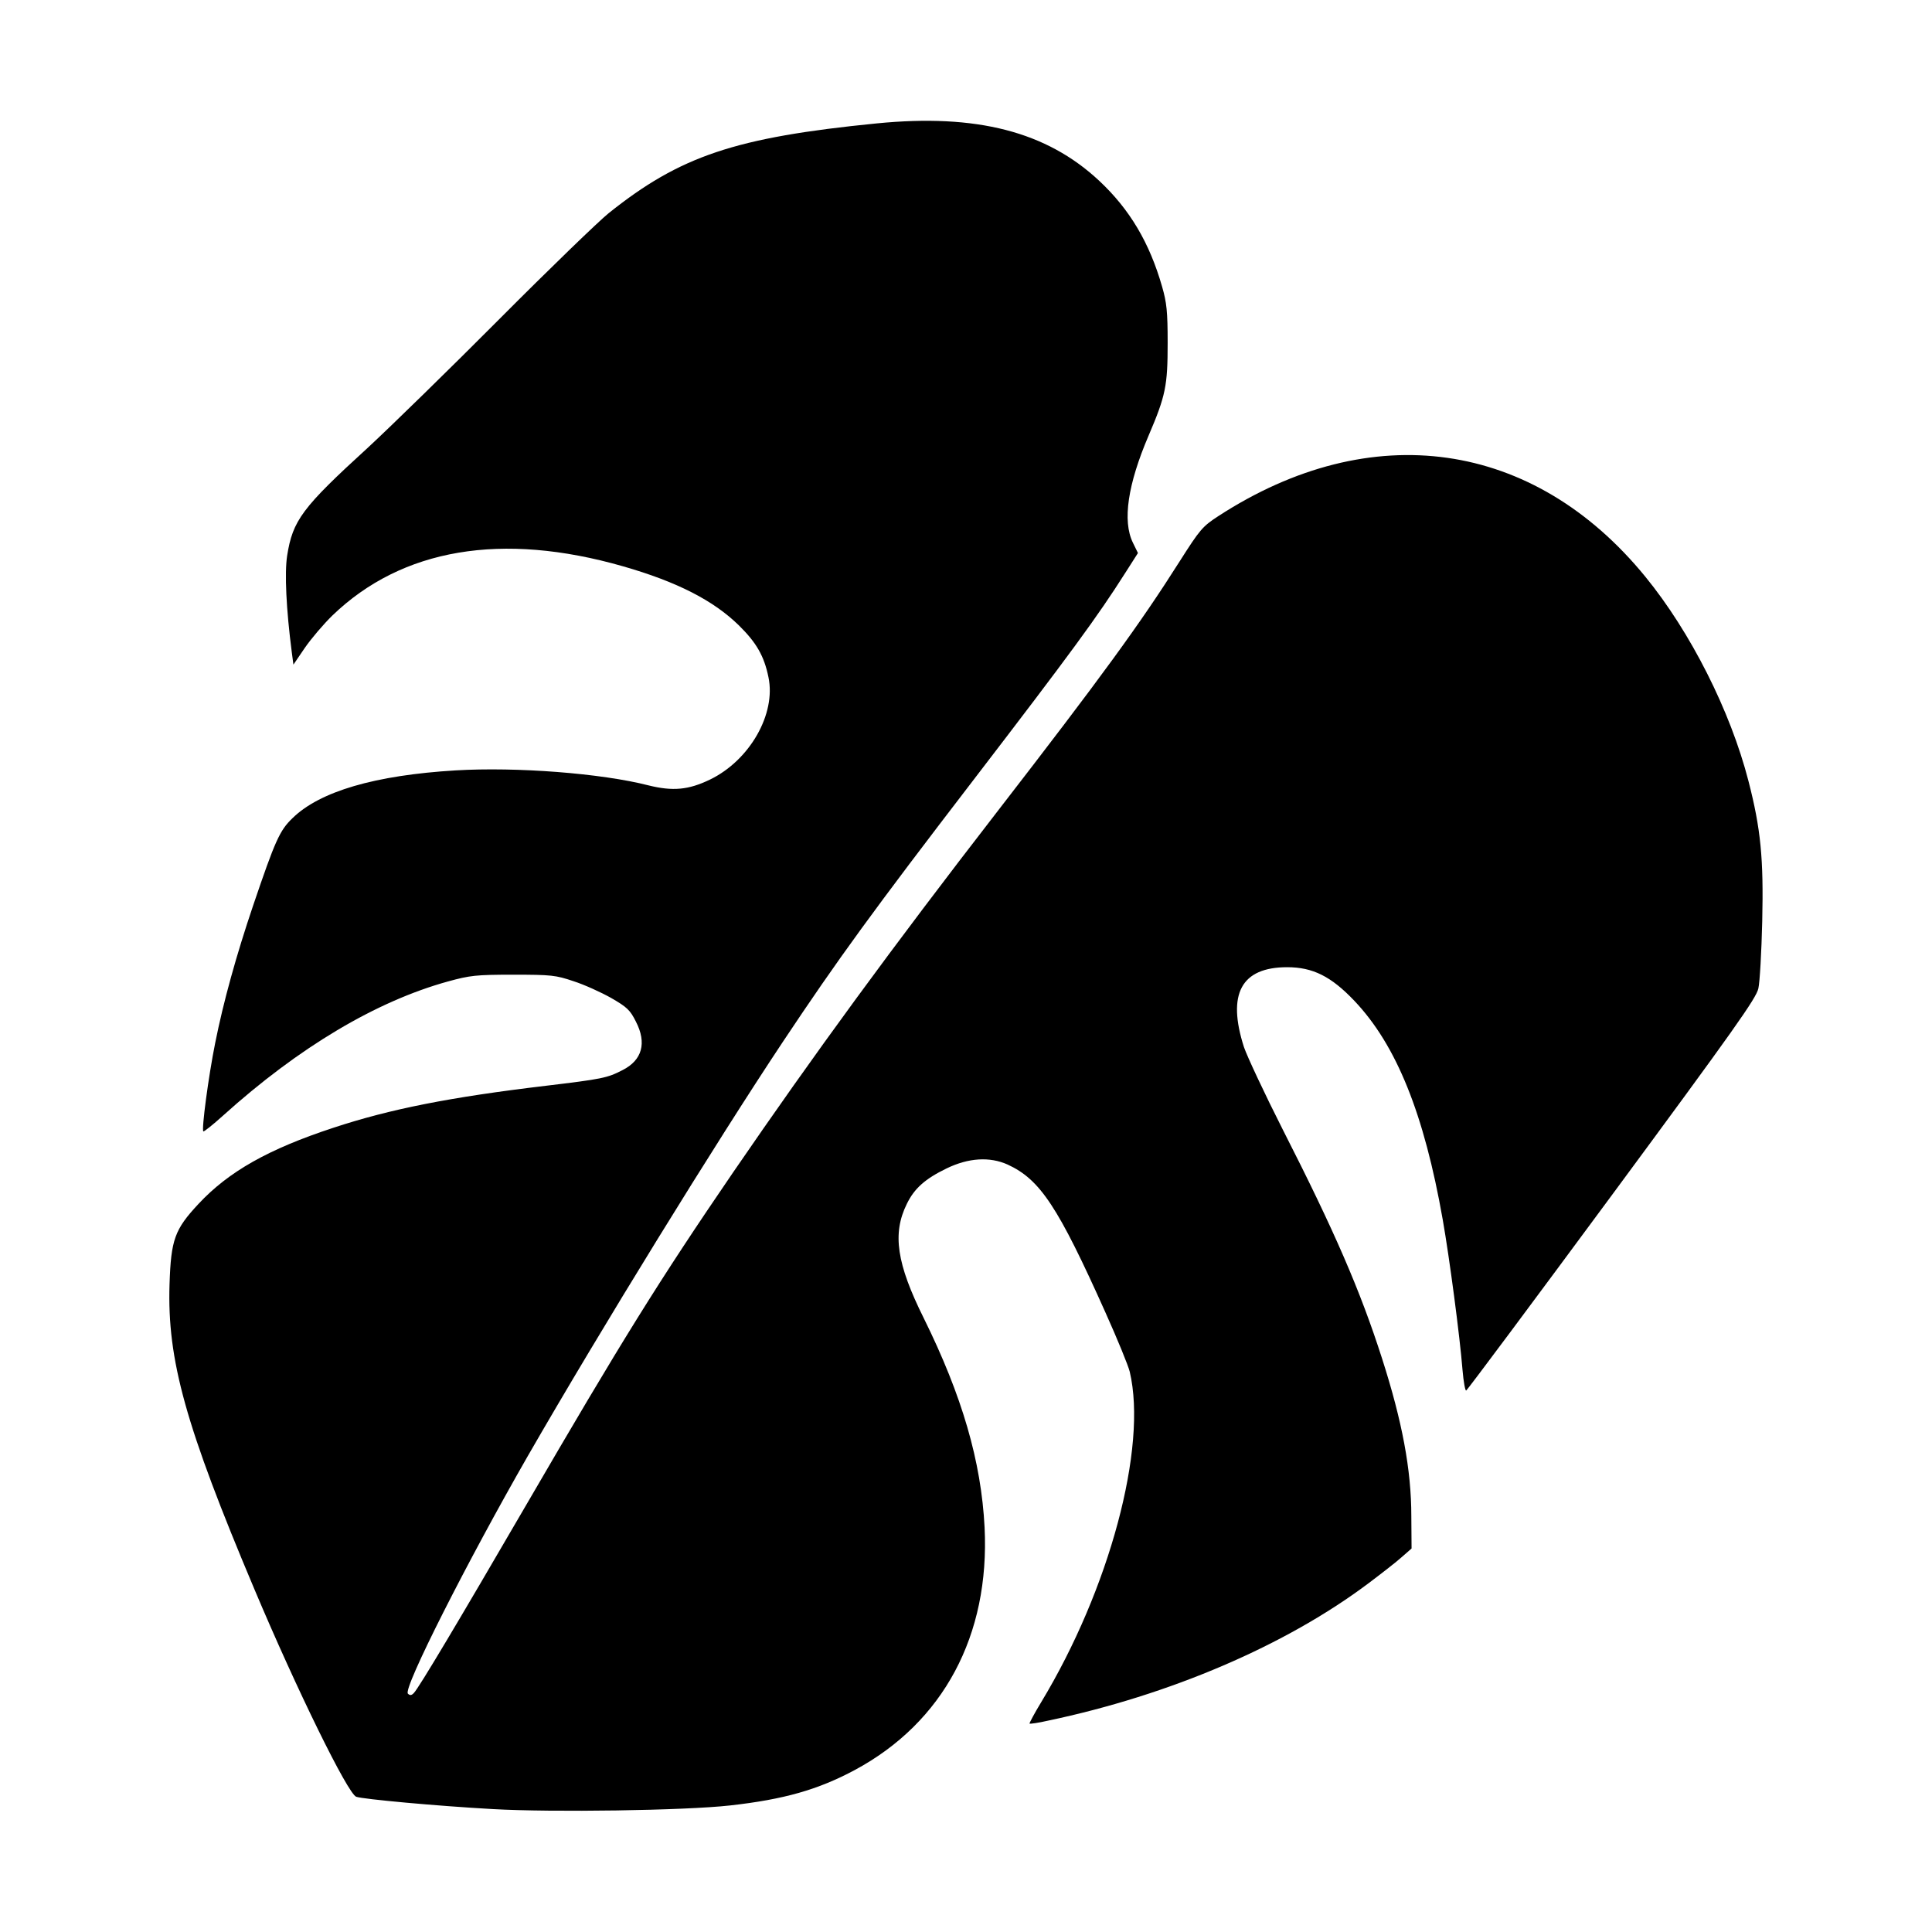
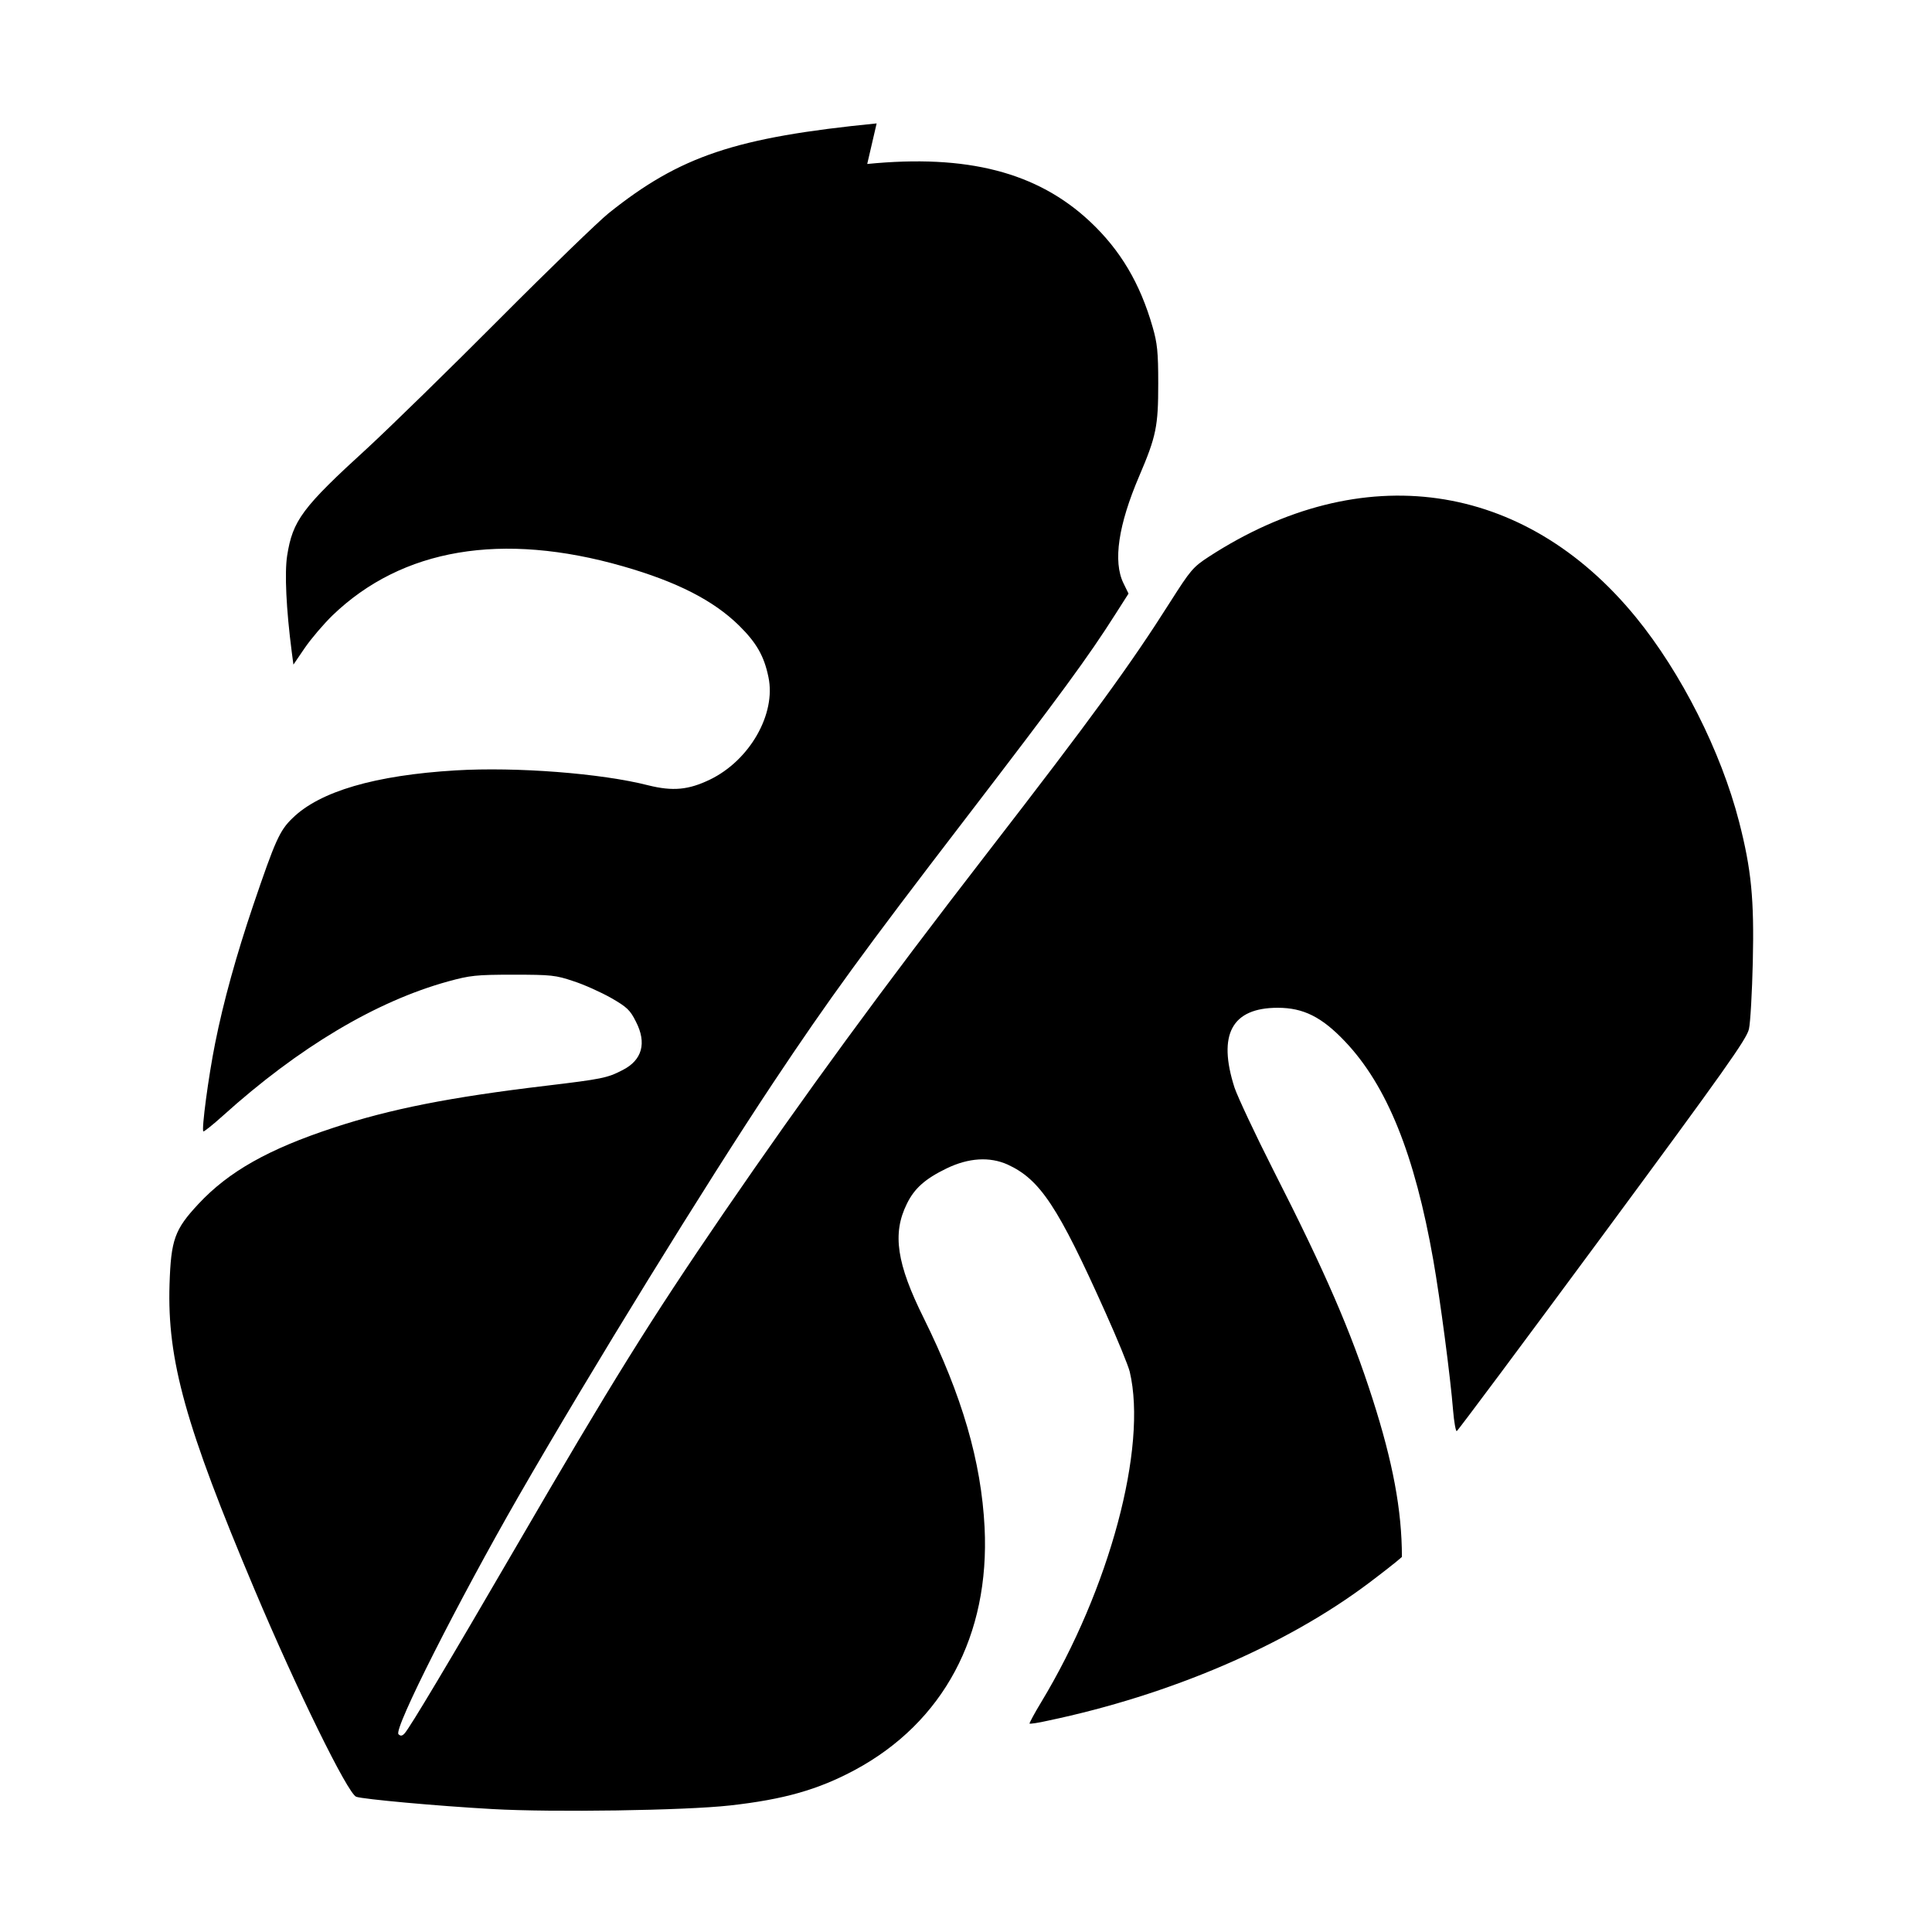
<svg xmlns="http://www.w3.org/2000/svg" version="1.0" width="800pt" height="800pt" viewBox="0 0 800 800" preserveAspectRatio="xMidYMid meet">
  <g transform="translate(0,800) scale(0.1,-0.1)" fill="#000000" stroke="none">
-     <path d="M3630 7489 c-586 -58 -814 -135 -1110 -372 -41 -33 -244 -229 -450 -436 -206 -207 -453 -448 -547 -535 -272 -248 -311 -301 -334 -447 -11 -71 -4 -221 19 -398 l7 -53 47 69 c26 38 78 99 115 135 288 277 701 347 1203 203 223 -64 374 -141 480 -245 72 -71 104 -126 122 -214 32 -152 -77 -344 -242 -424 -89 -43 -154 -49 -255 -24 -195 50 -547 77 -798 62 -334 -20 -563 -87 -676 -198 -53 -51 -71 -91 -163 -362 -69 -204 -123 -398 -157 -569 -28 -139 -57 -358 -49 -366 2 -2 39 27 81 65 315 284 635 474 932 556 91 25 116 28 270 28 158 0 176 -2 250 -27 44 -14 114 -46 155 -69 66 -38 79 -50 103 -98 46 -89 26 -160 -55 -201 -64 -33 -85 -37 -318 -65 -395 -47 -644 -96 -880 -174 -268 -88 -433 -181 -558 -315 -99 -106 -114 -148 -120 -333 -10 -314 66 -586 352 -1264 175 -415 386 -845 421 -858 28 -10 332 -38 565 -51 246 -14 796 -6 983 15 223 25 364 65 517 147 366 197 559 557 537 1004 -14 274 -93 545 -252 867 -112 225 -131 350 -70 473 31 64 76 104 165 147 91 44 178 49 252 16 135 -62 209 -174 406 -614 49 -109 94 -219 100 -244 74 -313 -84 -901 -367 -1369 -28 -46 -49 -86 -48 -88 2 -2 37 3 76 12 505 106 986 312 1329 570 53 40 115 88 137 108 l40 35 -1 133 c0 194 -38 394 -121 653 -90 281 -197 528 -411 948 -76 150 -148 304 -161 342 -71 221 -11 331 179 331 106 0 182 -38 278 -139 174 -183 289 -468 366 -906 28 -159 71 -484 82 -623 4 -48 11 -86 15 -85 5 2 276 366 604 810 507 687 597 814 606 855 6 26 13 152 16 278 6 260 -6 383 -57 581 -75 291 -240 617 -427 846 -463 567 -1135 662 -1768 251 -66 -43 -76 -55 -160 -187 -164 -259 -325 -480 -755 -1036 -441 -570 -758 -1004 -1094 -1494 -309 -452 -463 -700 -859 -1381 -281 -483 -442 -753 -463 -775 -10 -11 -17 -11 -25 -3 -21 21 248 551 496 983 305 530 778 1297 1056 1715 229 344 376 546 792 1088 401 523 511 673 626 854 l53 83 -21 43 c-44 90 -21 242 65 443 71 166 79 207 79 384 0 131 -4 167 -23 233 -52 182 -134 320 -260 438 -218 204 -508 279 -922 238z" />
+     <path d="M3630 7489 c-586 -58 -814 -135 -1110 -372 -41 -33 -244 -229 -450 -436 -206 -207 -453 -448 -547 -535 -272 -248 -311 -301 -334 -447 -11 -71 -4 -221 19 -398 l7 -53 47 69 c26 38 78 99 115 135 288 277 701 347 1203 203 223 -64 374 -141 480 -245 72 -71 104 -126 122 -214 32 -152 -77 -344 -242 -424 -89 -43 -154 -49 -255 -24 -195 50 -547 77 -798 62 -334 -20 -563 -87 -676 -198 -53 -51 -71 -91 -163 -362 -69 -204 -123 -398 -157 -569 -28 -139 -57 -358 -49 -366 2 -2 39 27 81 65 315 284 635 474 932 556 91 25 116 28 270 28 158 0 176 -2 250 -27 44 -14 114 -46 155 -69 66 -38 79 -50 103 -98 46 -89 26 -160 -55 -201 -64 -33 -85 -37 -318 -65 -395 -47 -644 -96 -880 -174 -268 -88 -433 -181 -558 -315 -99 -106 -114 -148 -120 -333 -10 -314 66 -586 352 -1264 175 -415 386 -845 421 -858 28 -10 332 -38 565 -51 246 -14 796 -6 983 15 223 25 364 65 517 147 366 197 559 557 537 1004 -14 274 -93 545 -252 867 -112 225 -131 350 -70 473 31 64 76 104 165 147 91 44 178 49 252 16 135 -62 209 -174 406 -614 49 -109 94 -219 100 -244 74 -313 -84 -901 -367 -1369 -28 -46 -49 -86 -48 -88 2 -2 37 3 76 12 505 106 986 312 1329 570 53 40 115 88 137 108 c0 194 -38 394 -121 653 -90 281 -197 528 -411 948 -76 150 -148 304 -161 342 -71 221 -11 331 179 331 106 0 182 -38 278 -139 174 -183 289 -468 366 -906 28 -159 71 -484 82 -623 4 -48 11 -86 15 -85 5 2 276 366 604 810 507 687 597 814 606 855 6 26 13 152 16 278 6 260 -6 383 -57 581 -75 291 -240 617 -427 846 -463 567 -1135 662 -1768 251 -66 -43 -76 -55 -160 -187 -164 -259 -325 -480 -755 -1036 -441 -570 -758 -1004 -1094 -1494 -309 -452 -463 -700 -859 -1381 -281 -483 -442 -753 -463 -775 -10 -11 -17 -11 -25 -3 -21 21 248 551 496 983 305 530 778 1297 1056 1715 229 344 376 546 792 1088 401 523 511 673 626 854 l53 83 -21 43 c-44 90 -21 242 65 443 71 166 79 207 79 384 0 131 -4 167 -23 233 -52 182 -134 320 -260 438 -218 204 -508 279 -922 238z" />
  </g>
</svg>